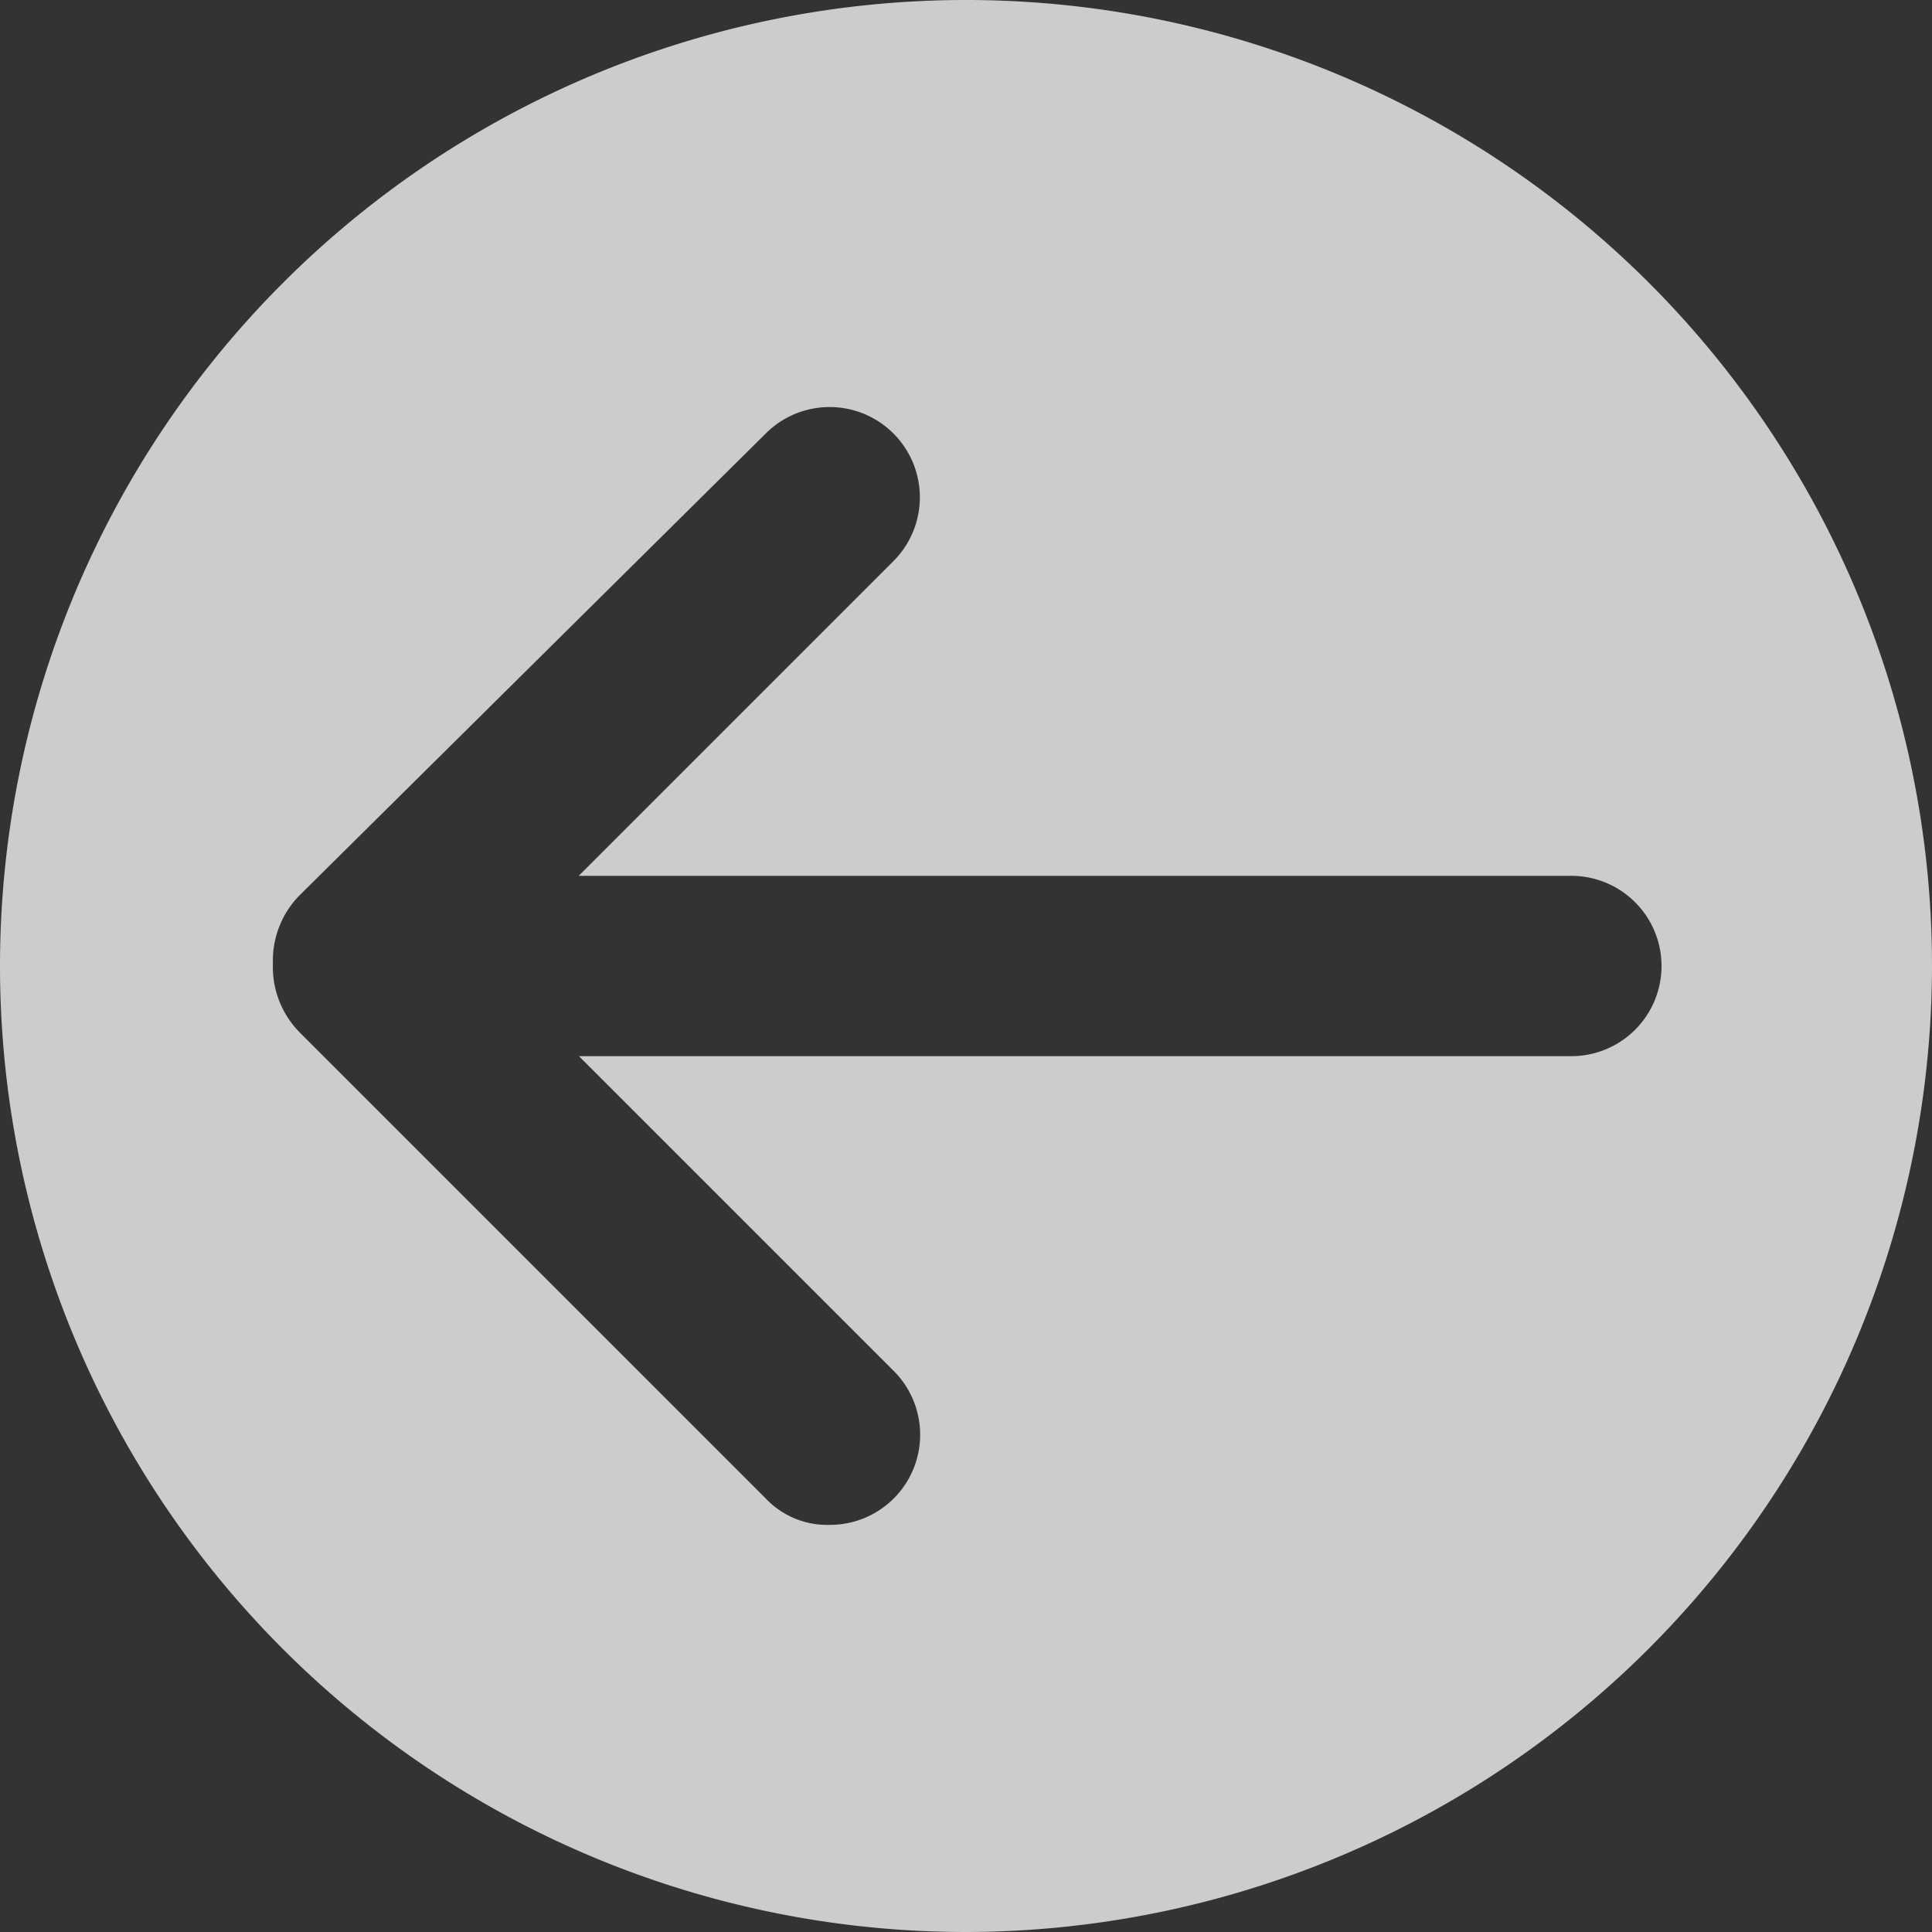
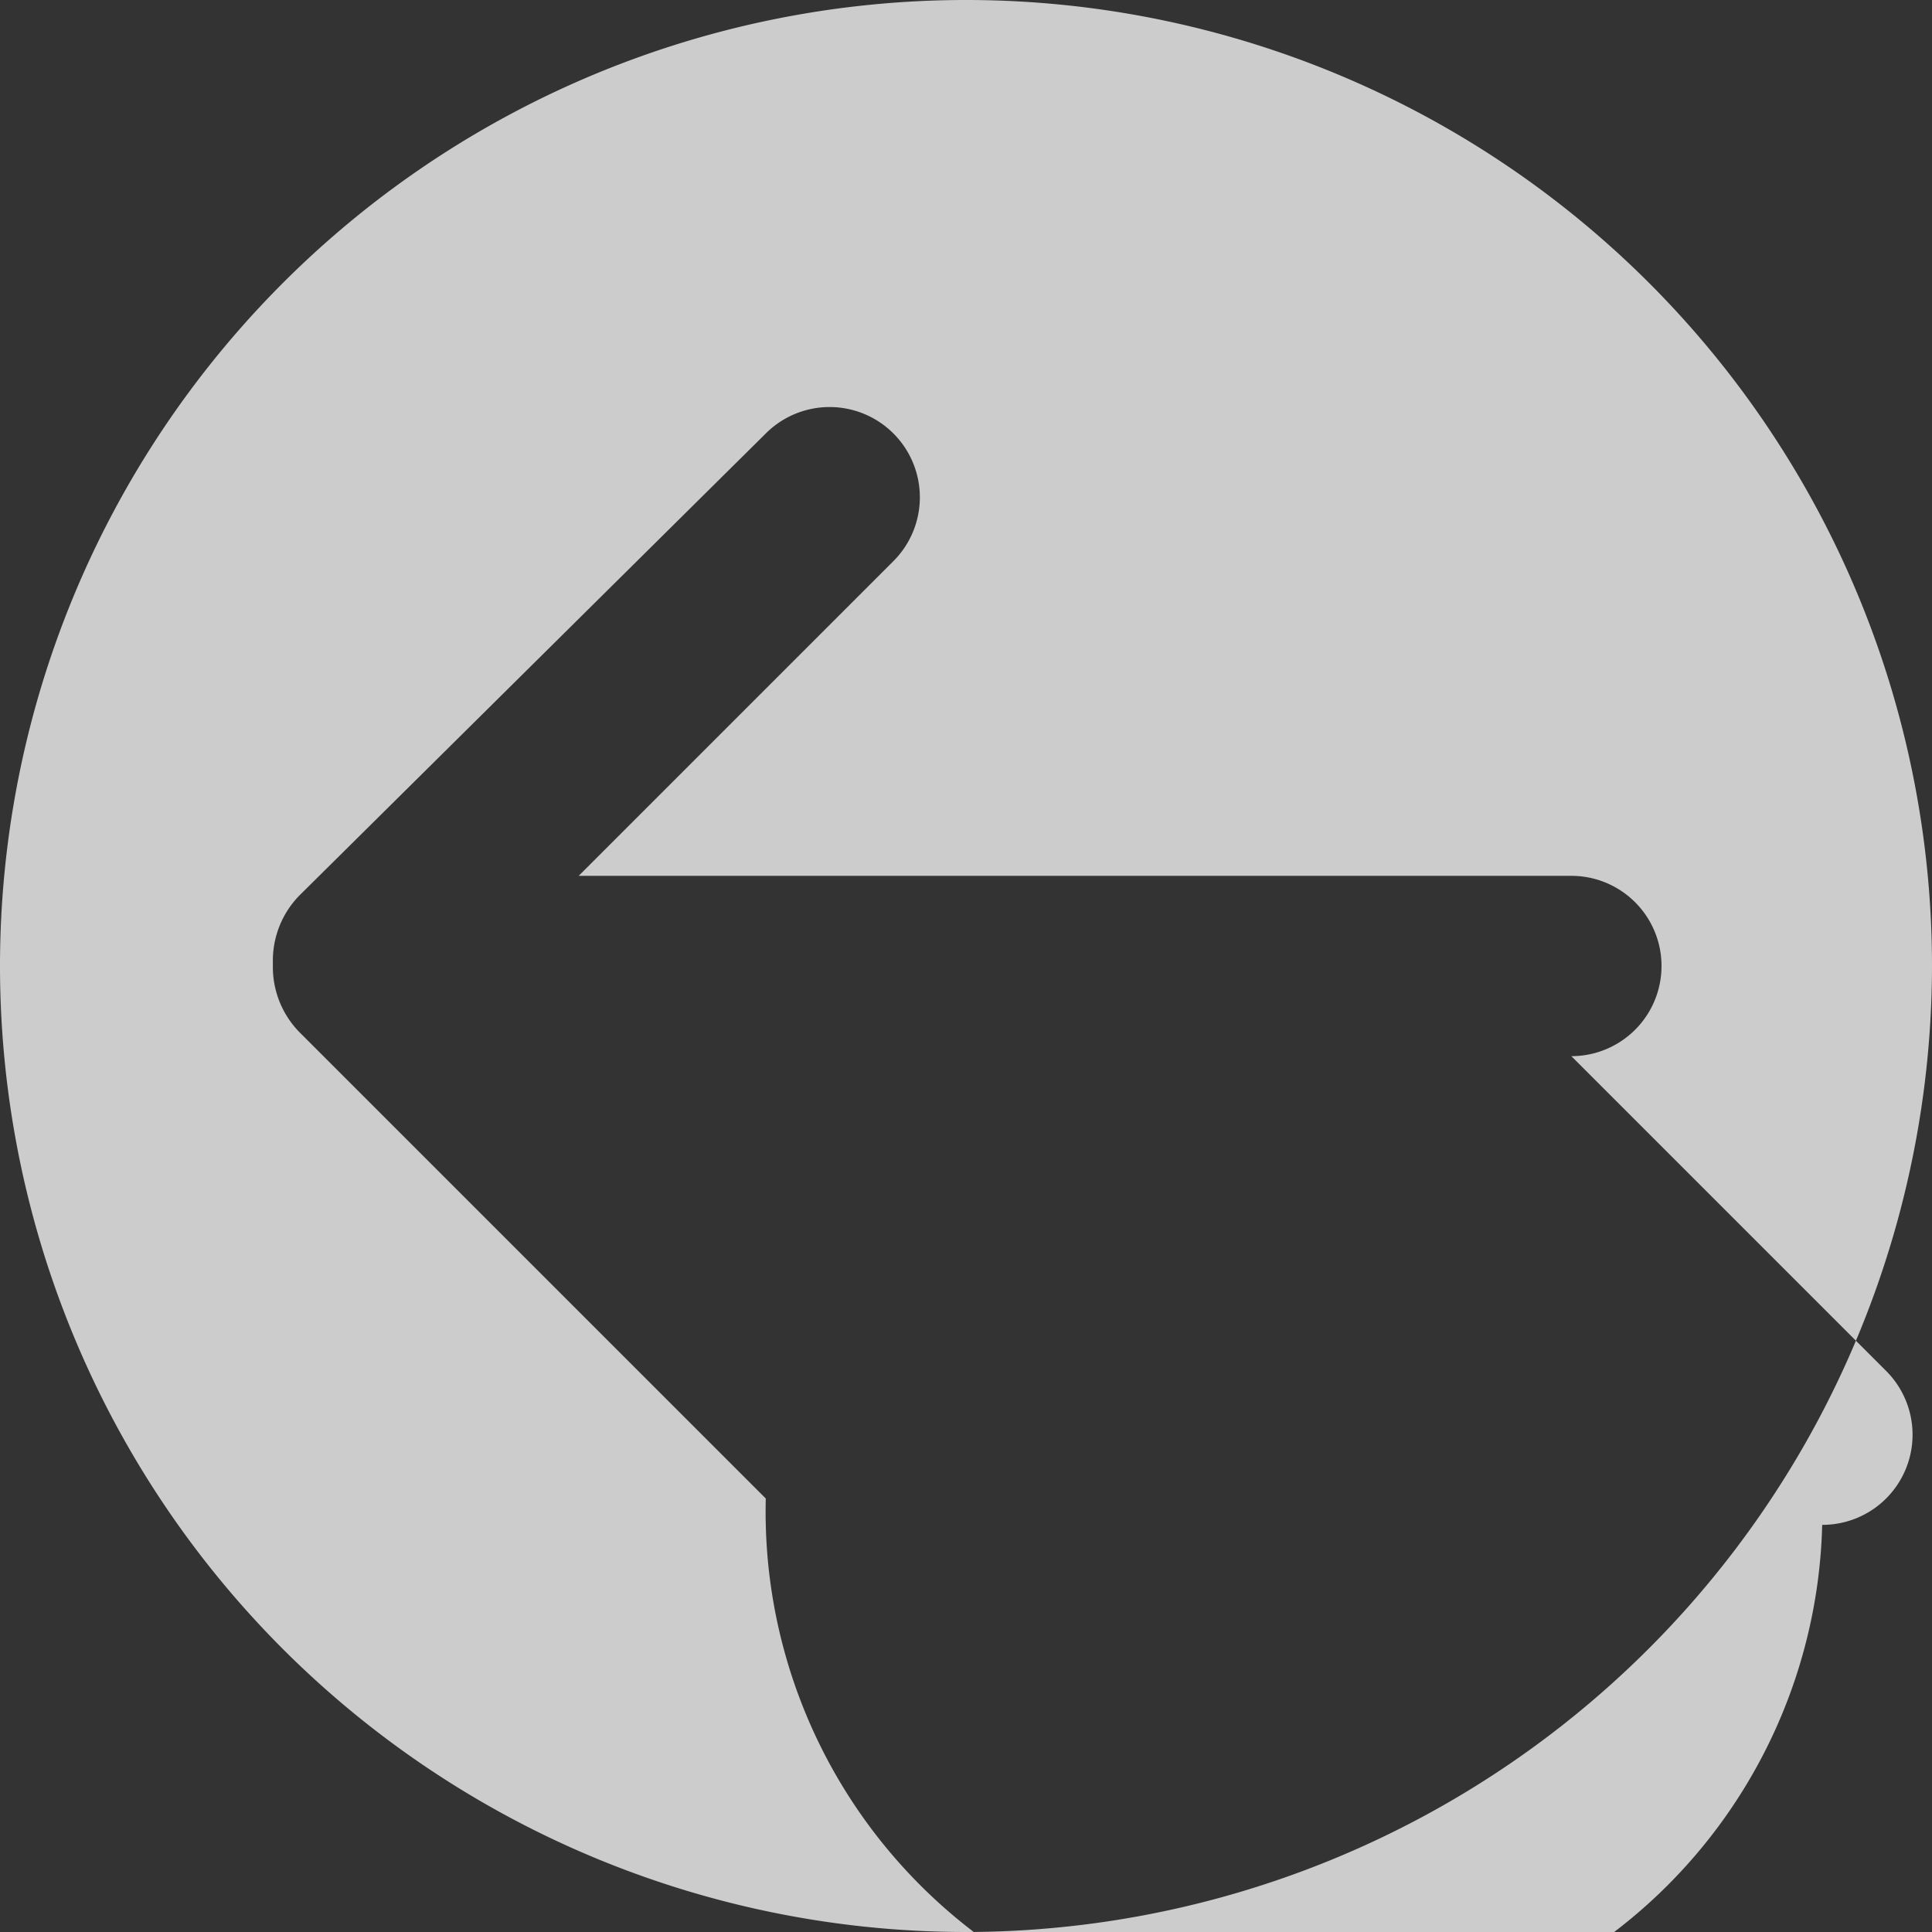
<svg xmlns="http://www.w3.org/2000/svg" width="30" height="30" viewBox="0 0 30 30">
  <rect x="0" y="0" width="30" height="30" fill="#333333" stroke="none" />
-   <path id="Pfad_134" data-name="Pfad 134" d="M15,0A15,15,0,1,0,30,15,15.02,15.02,0,0,0,15,0Zm8.269,18.109-7.244,7.244a1.447,1.447,0,0,1-1.025.41h-.068a1.447,1.447,0,0,1-1.025-.41L6.731,18.109a1.4,1.4,0,0,1,1.982-1.982L13.6,21.014V5.6a1.4,1.4,0,1,1,2.8,0v15.41l4.886-4.886a1.4,1.4,0,0,1,2.392.991A1.314,1.314,0,0,1,23.269,18.109Z" transform="translate(30) rotate(90)" fill="#fff" opacity="0.75" />
+   <path id="Pfad_134" data-name="Pfad 134" d="M15,0A15,15,0,1,0,30,15,15.02,15.02,0,0,0,15,0Zm8.269,18.109-7.244,7.244a1.447,1.447,0,0,1-1.025.41h-.068a1.447,1.447,0,0,1-1.025-.41L6.731,18.109a1.4,1.4,0,0,1,1.982-1.982L13.6,21.014V5.6a1.4,1.4,0,1,1,2.8,0l4.886-4.886a1.4,1.4,0,0,1,2.392.991A1.314,1.314,0,0,1,23.269,18.109Z" transform="translate(30) rotate(90)" fill="#fff" opacity="0.75" />
</svg>